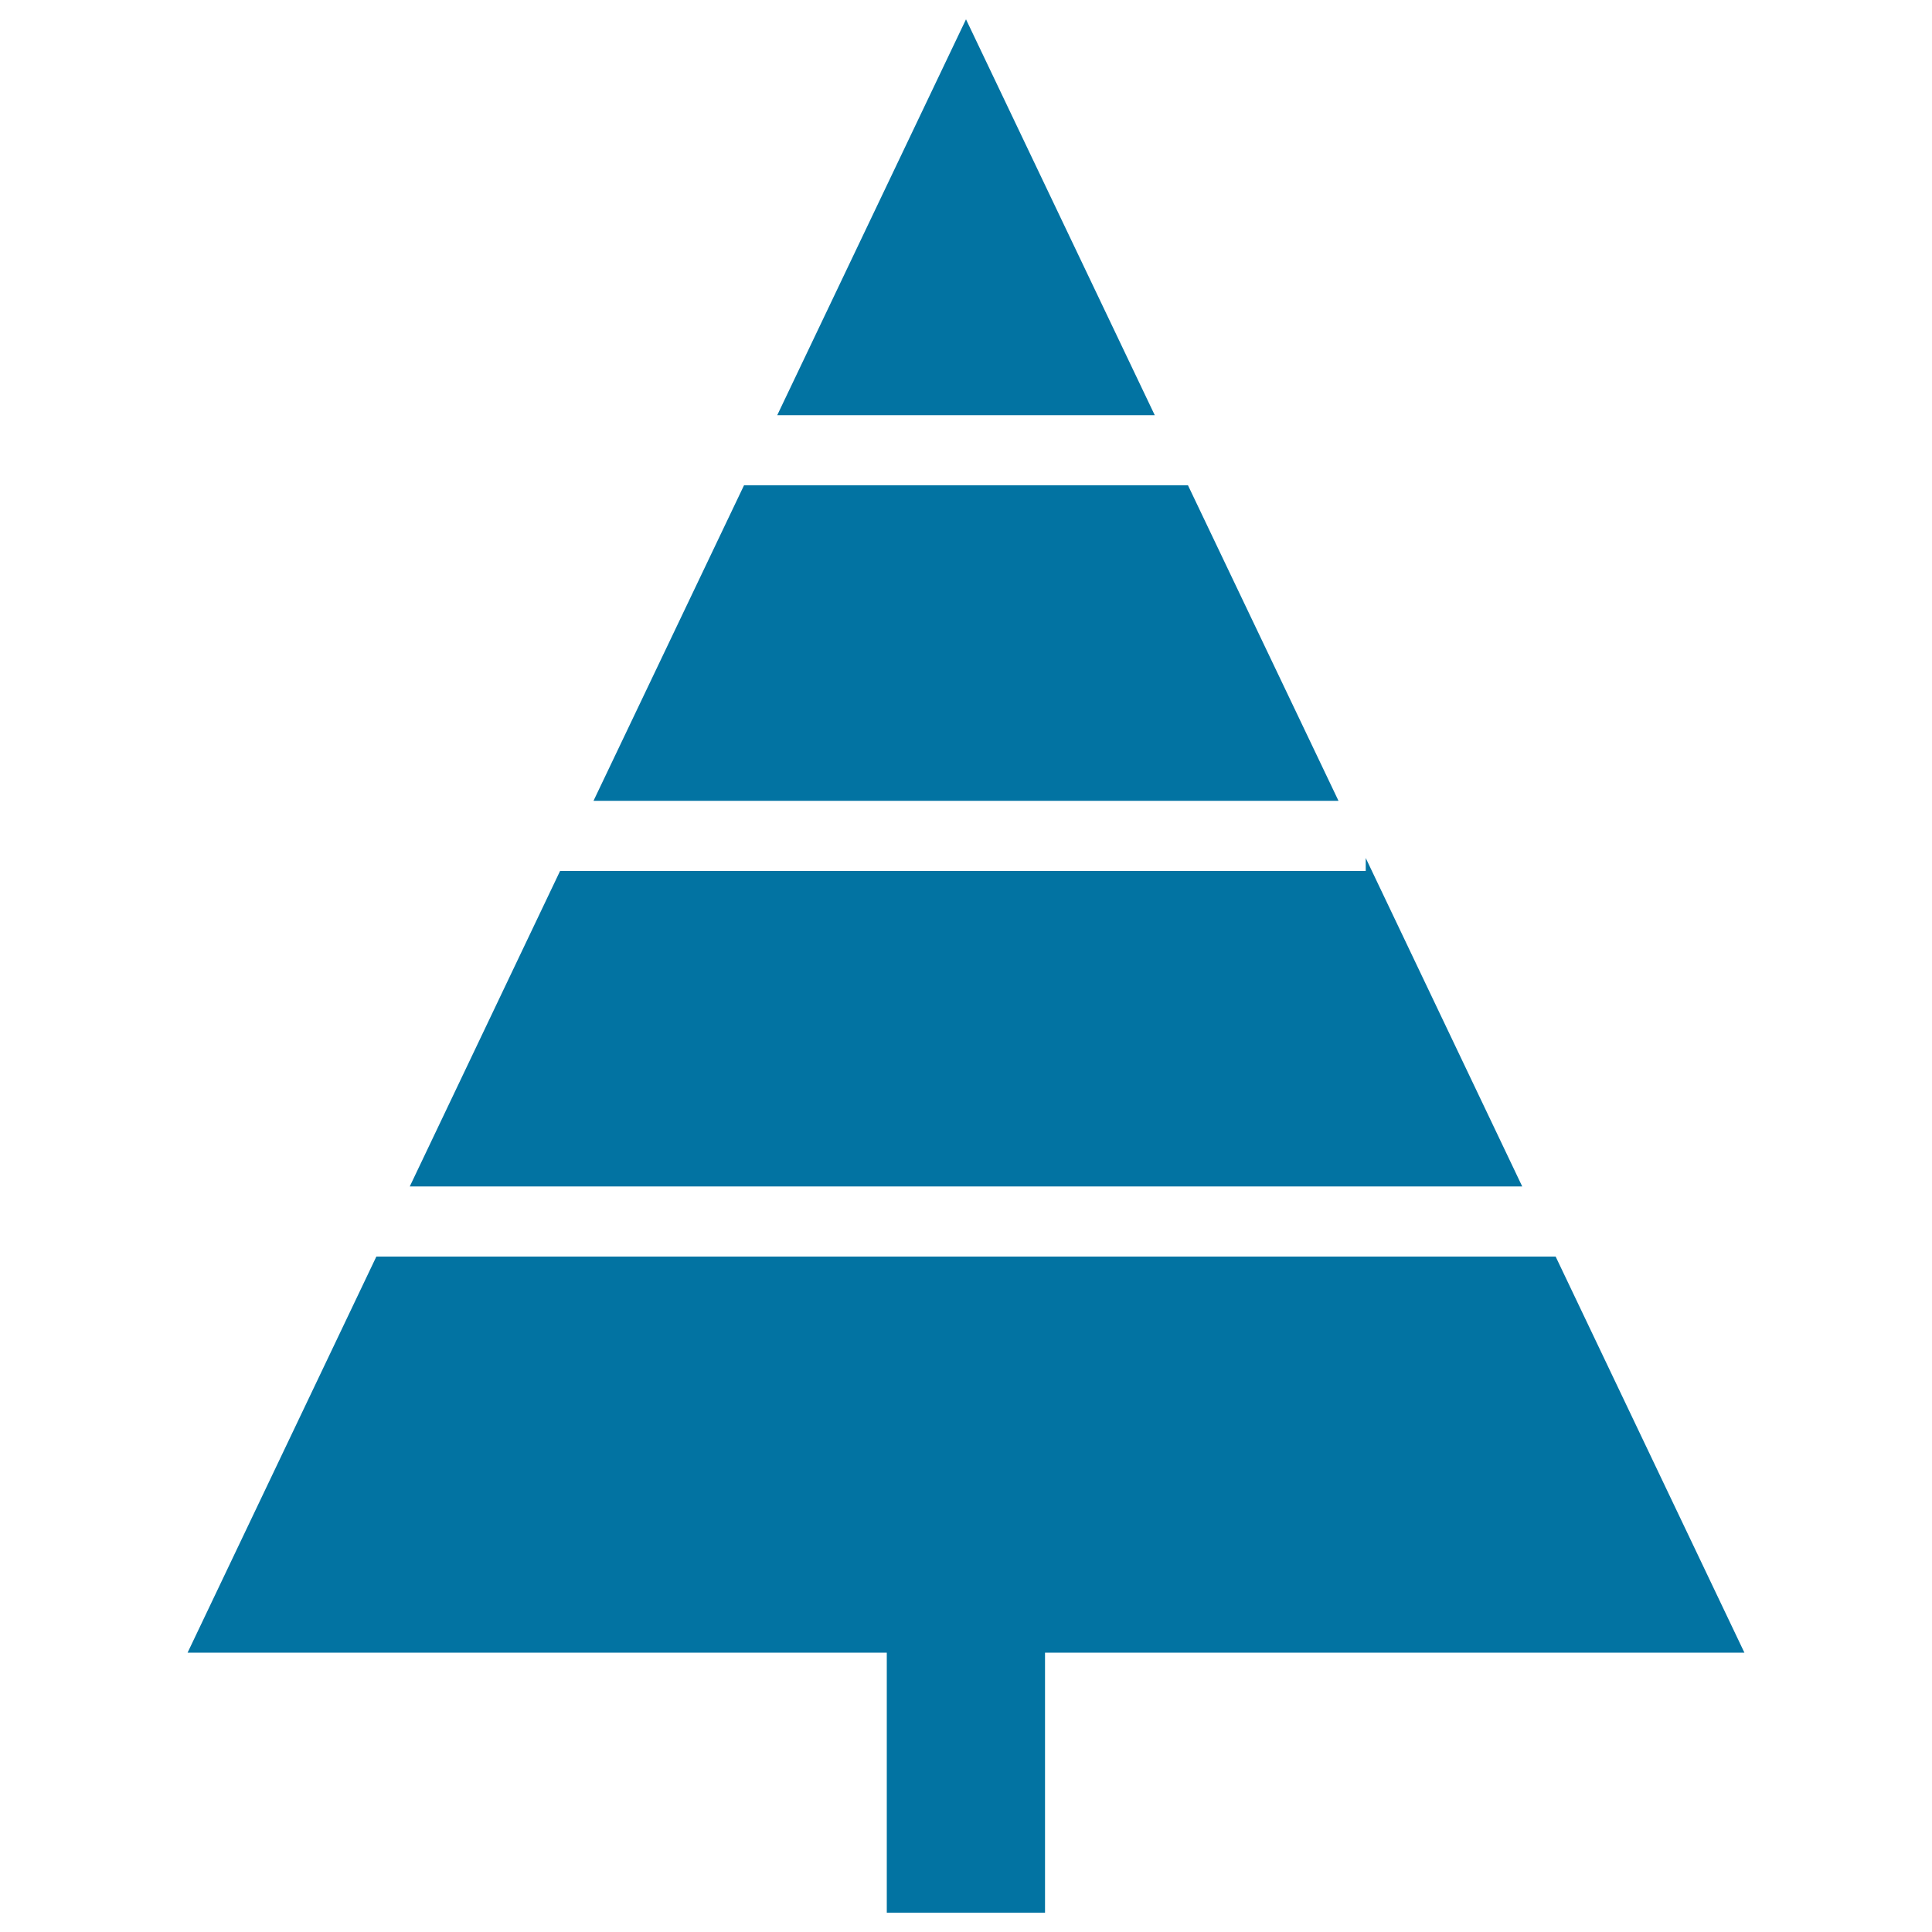
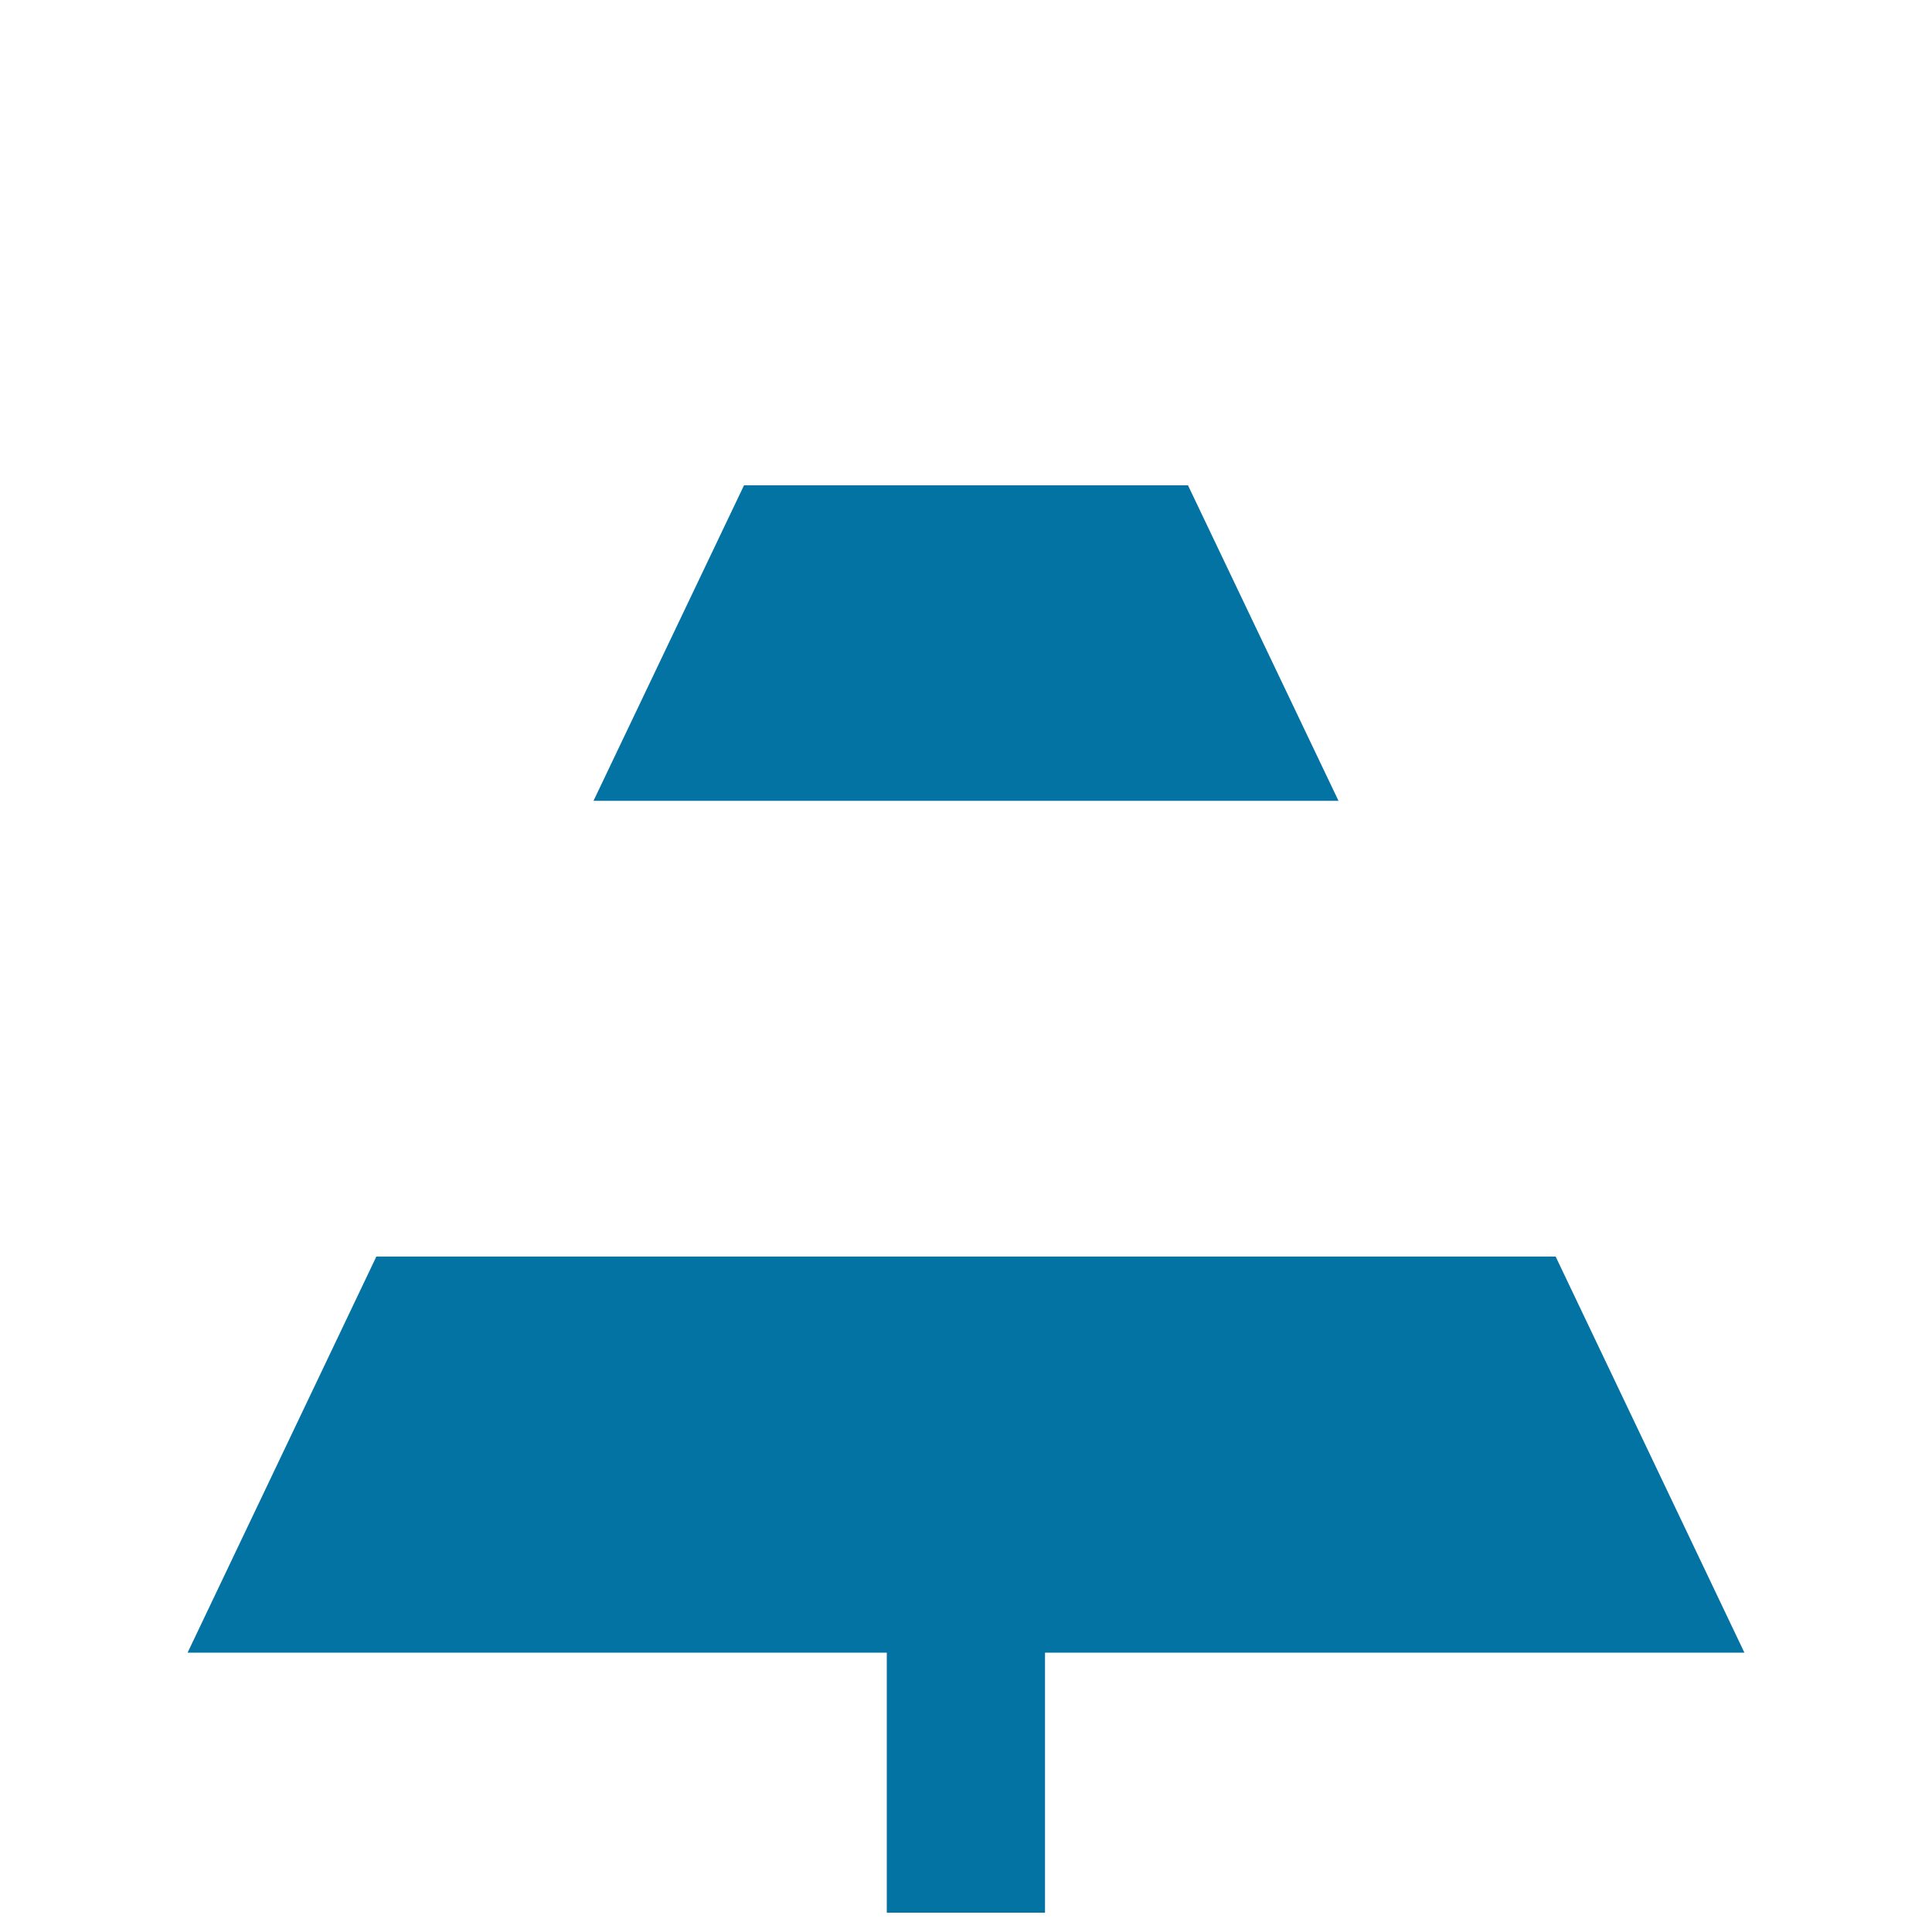
<svg xmlns="http://www.w3.org/2000/svg" viewBox="0 0 1000 1000" style="fill:#0273a2">
  <title>Geometrical Christmas Tree SVG icon</title>
  <g>
    <g>
      <g>
        <rect x="459" y="813.6" width="81.9" height="176.4" />
      </g>
      <g>
        <g>
          <polygon points="307.2,414.5 692.8,414.5 614.9,251.2 385.1,251.2 " />
        </g>
        <g>
-           <polygon points="787.9,614.1 706.9,444.1 706.9,450.8 289.9,450.8 212.1,614.1 " />
-         </g>
+           </g>
        <g>
-           <polygon points="597.7,214.9 500,10 402.3,214.9 " />
-         </g>
+           </g>
        <g>
          <polygon points="194.8,650.4 97.1,855.4 902.9,855.4 805.2,650.4 " />
        </g>
      </g>
    </g>
  </g>
</svg>